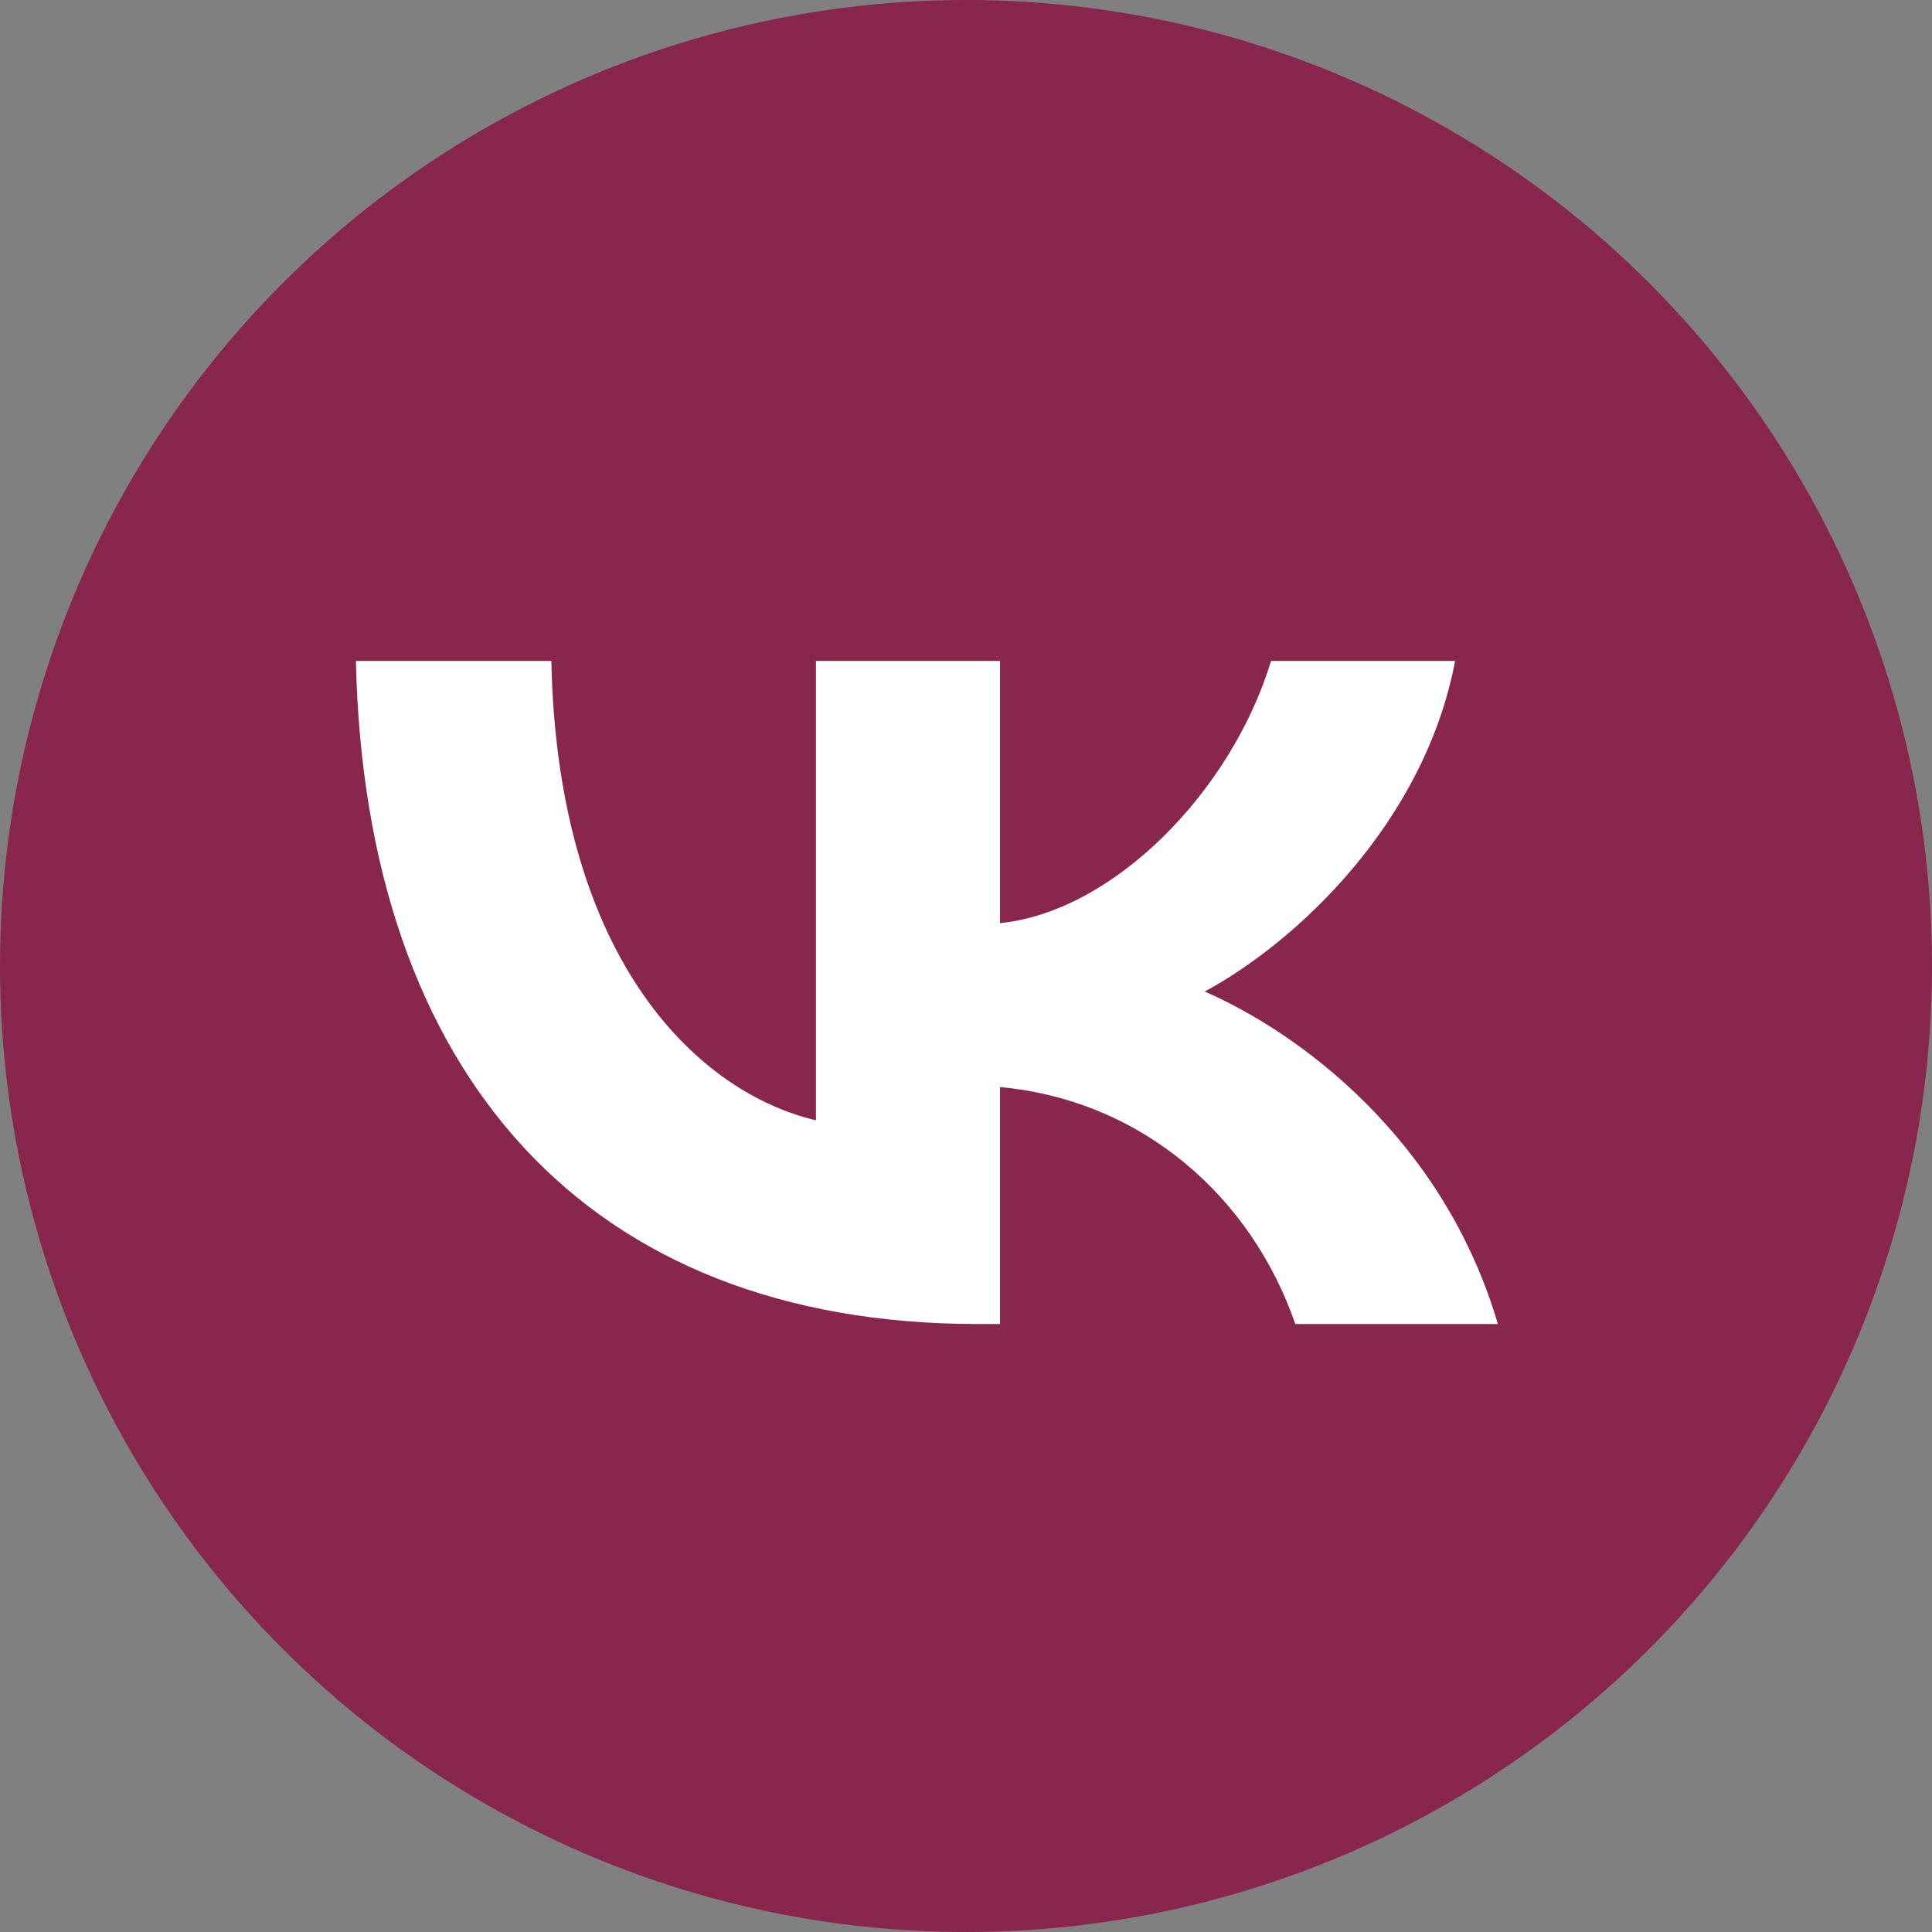
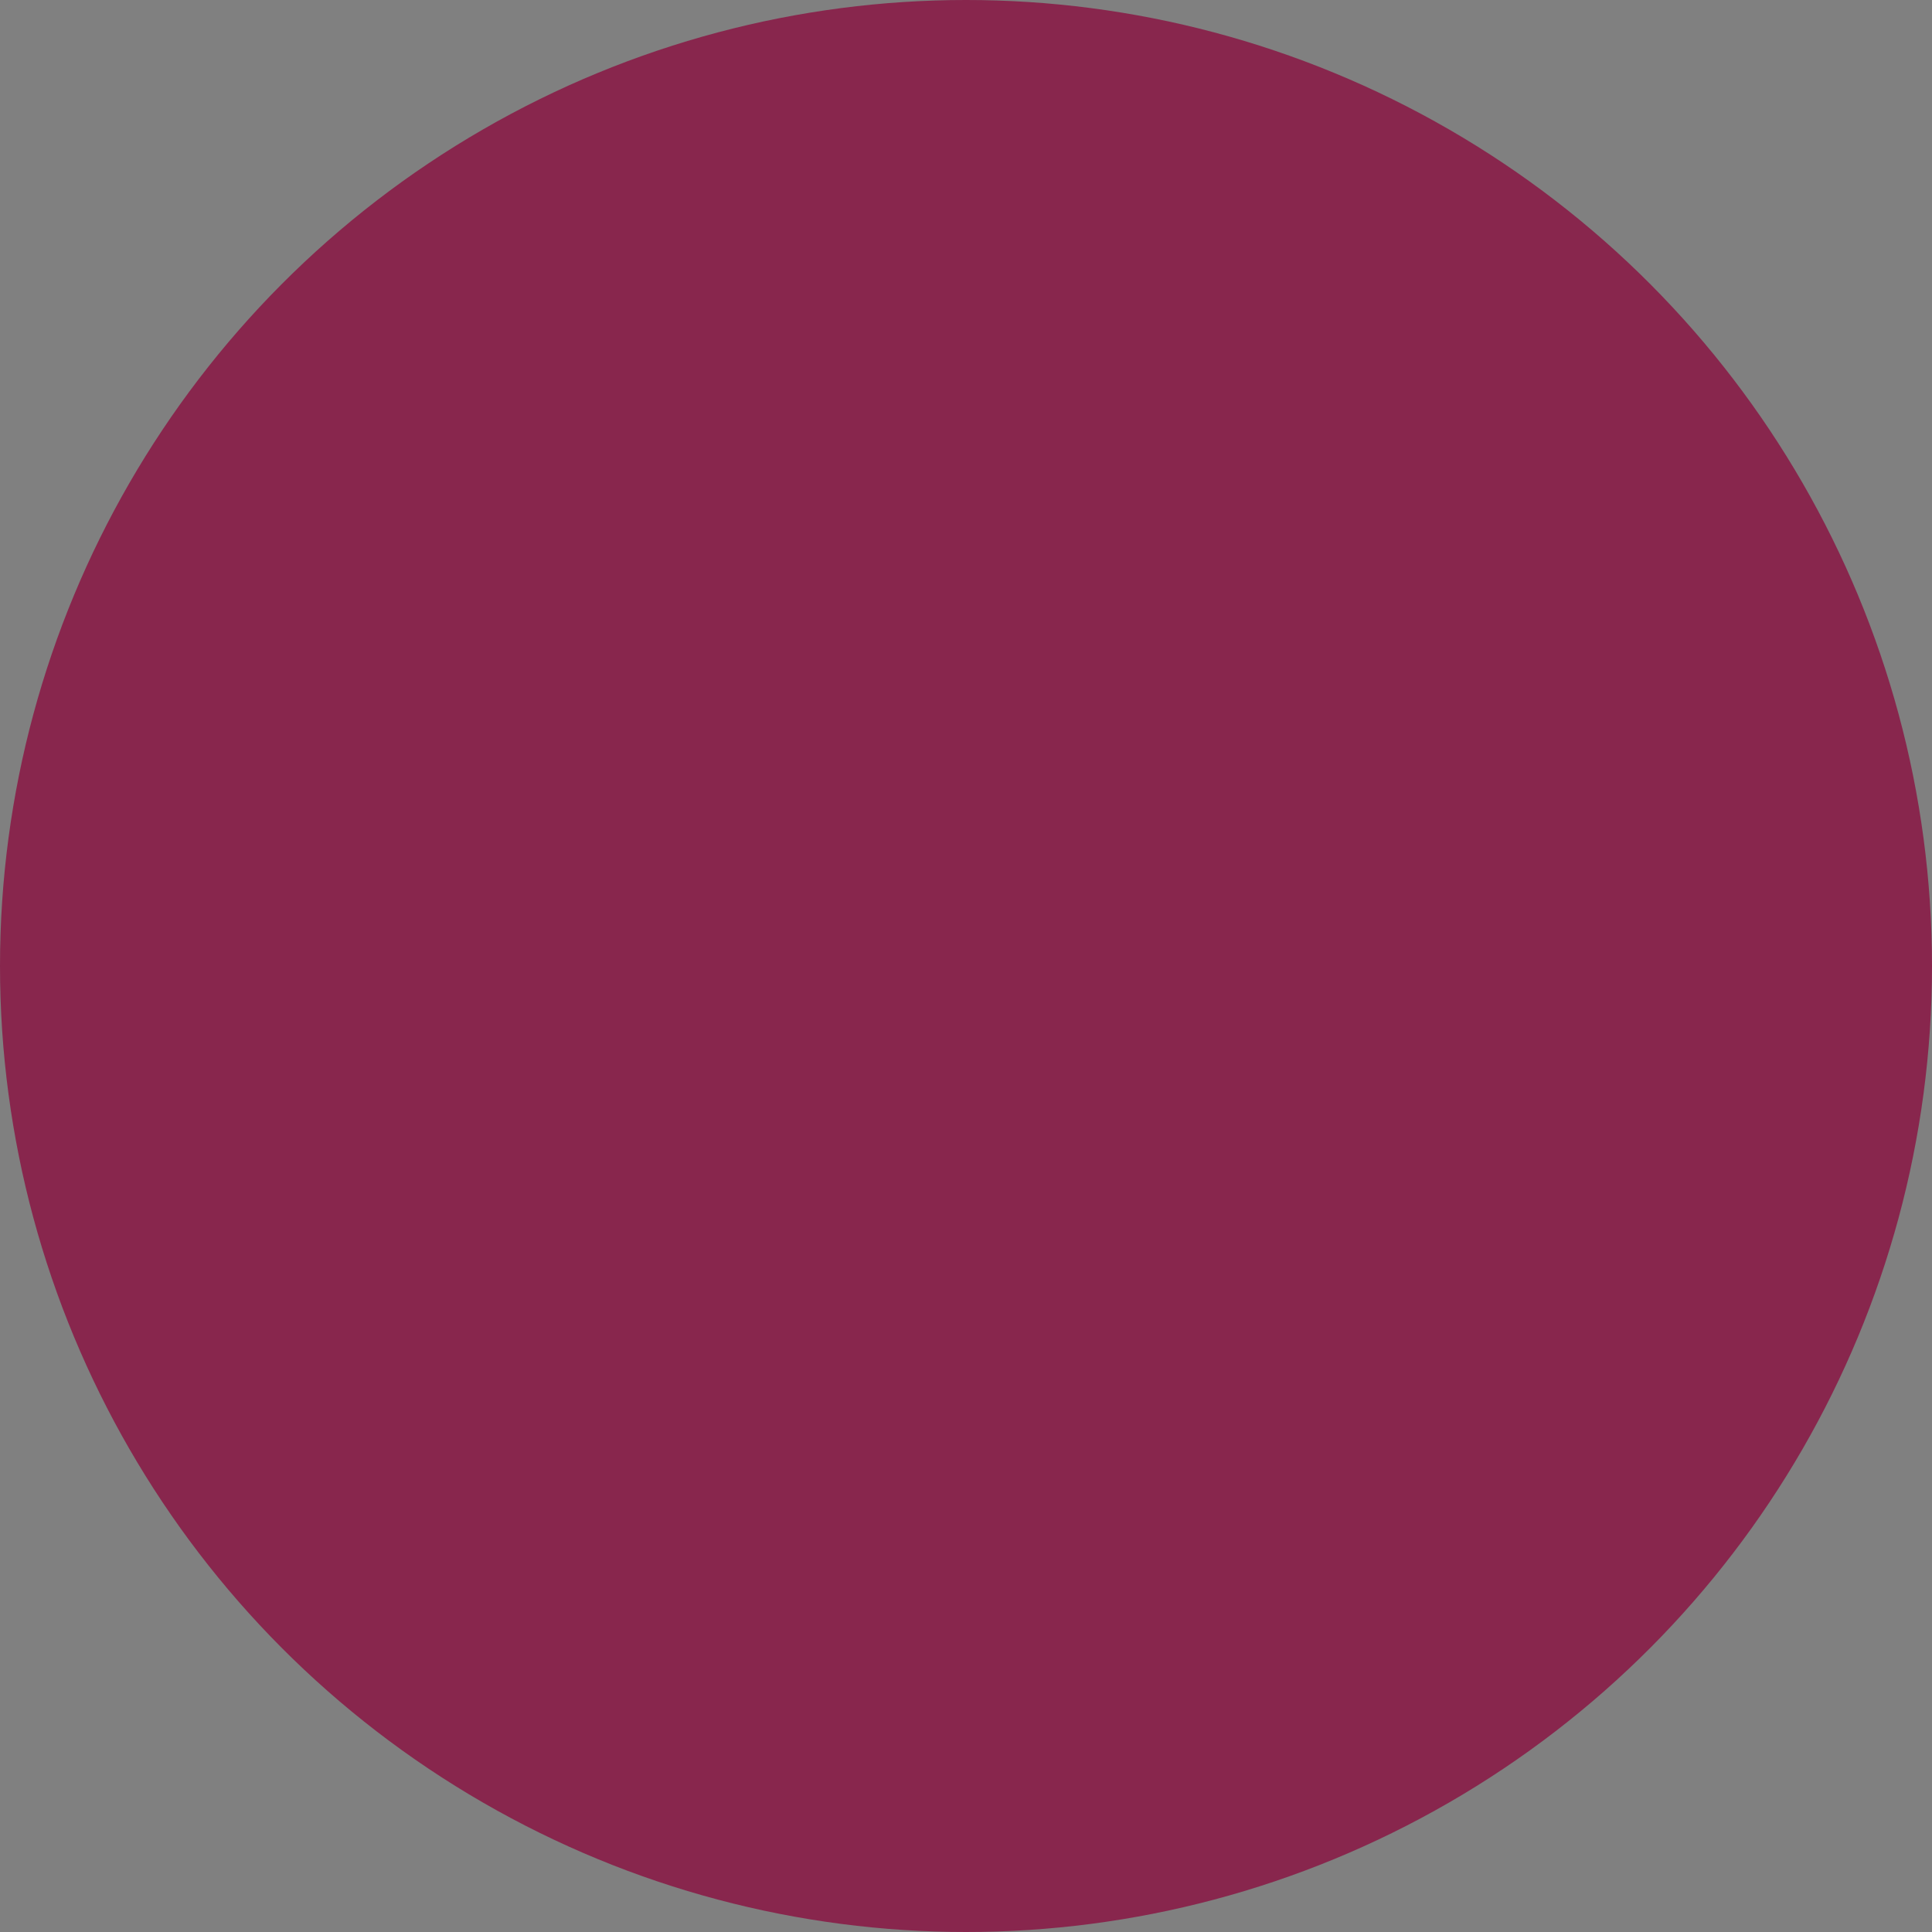
<svg xmlns="http://www.w3.org/2000/svg" width="38" height="38" viewBox="0 0 38 38" fill="none">
  <rect x="0" y="0" width="38" height="38" fill="#808080" stroke="none" />
  <circle cx="19" cy="19" r="19" fill="#88264D" />
-   <path d="M19.234 26.042C11.56 26.042 7.182 21.146 7 13H10.844C10.97 18.979 13.804 21.512 16.049 22.034V13H19.669V18.157C21.886 17.935 24.214 15.585 25 13H28.62C28.017 16.186 25.491 18.535 23.695 19.502C25.491 20.285 28.367 22.335 29.462 26.042H25.477C24.621 23.562 22.489 21.643 19.669 21.381V26.042H19.234Z" fill="white" />
</svg>